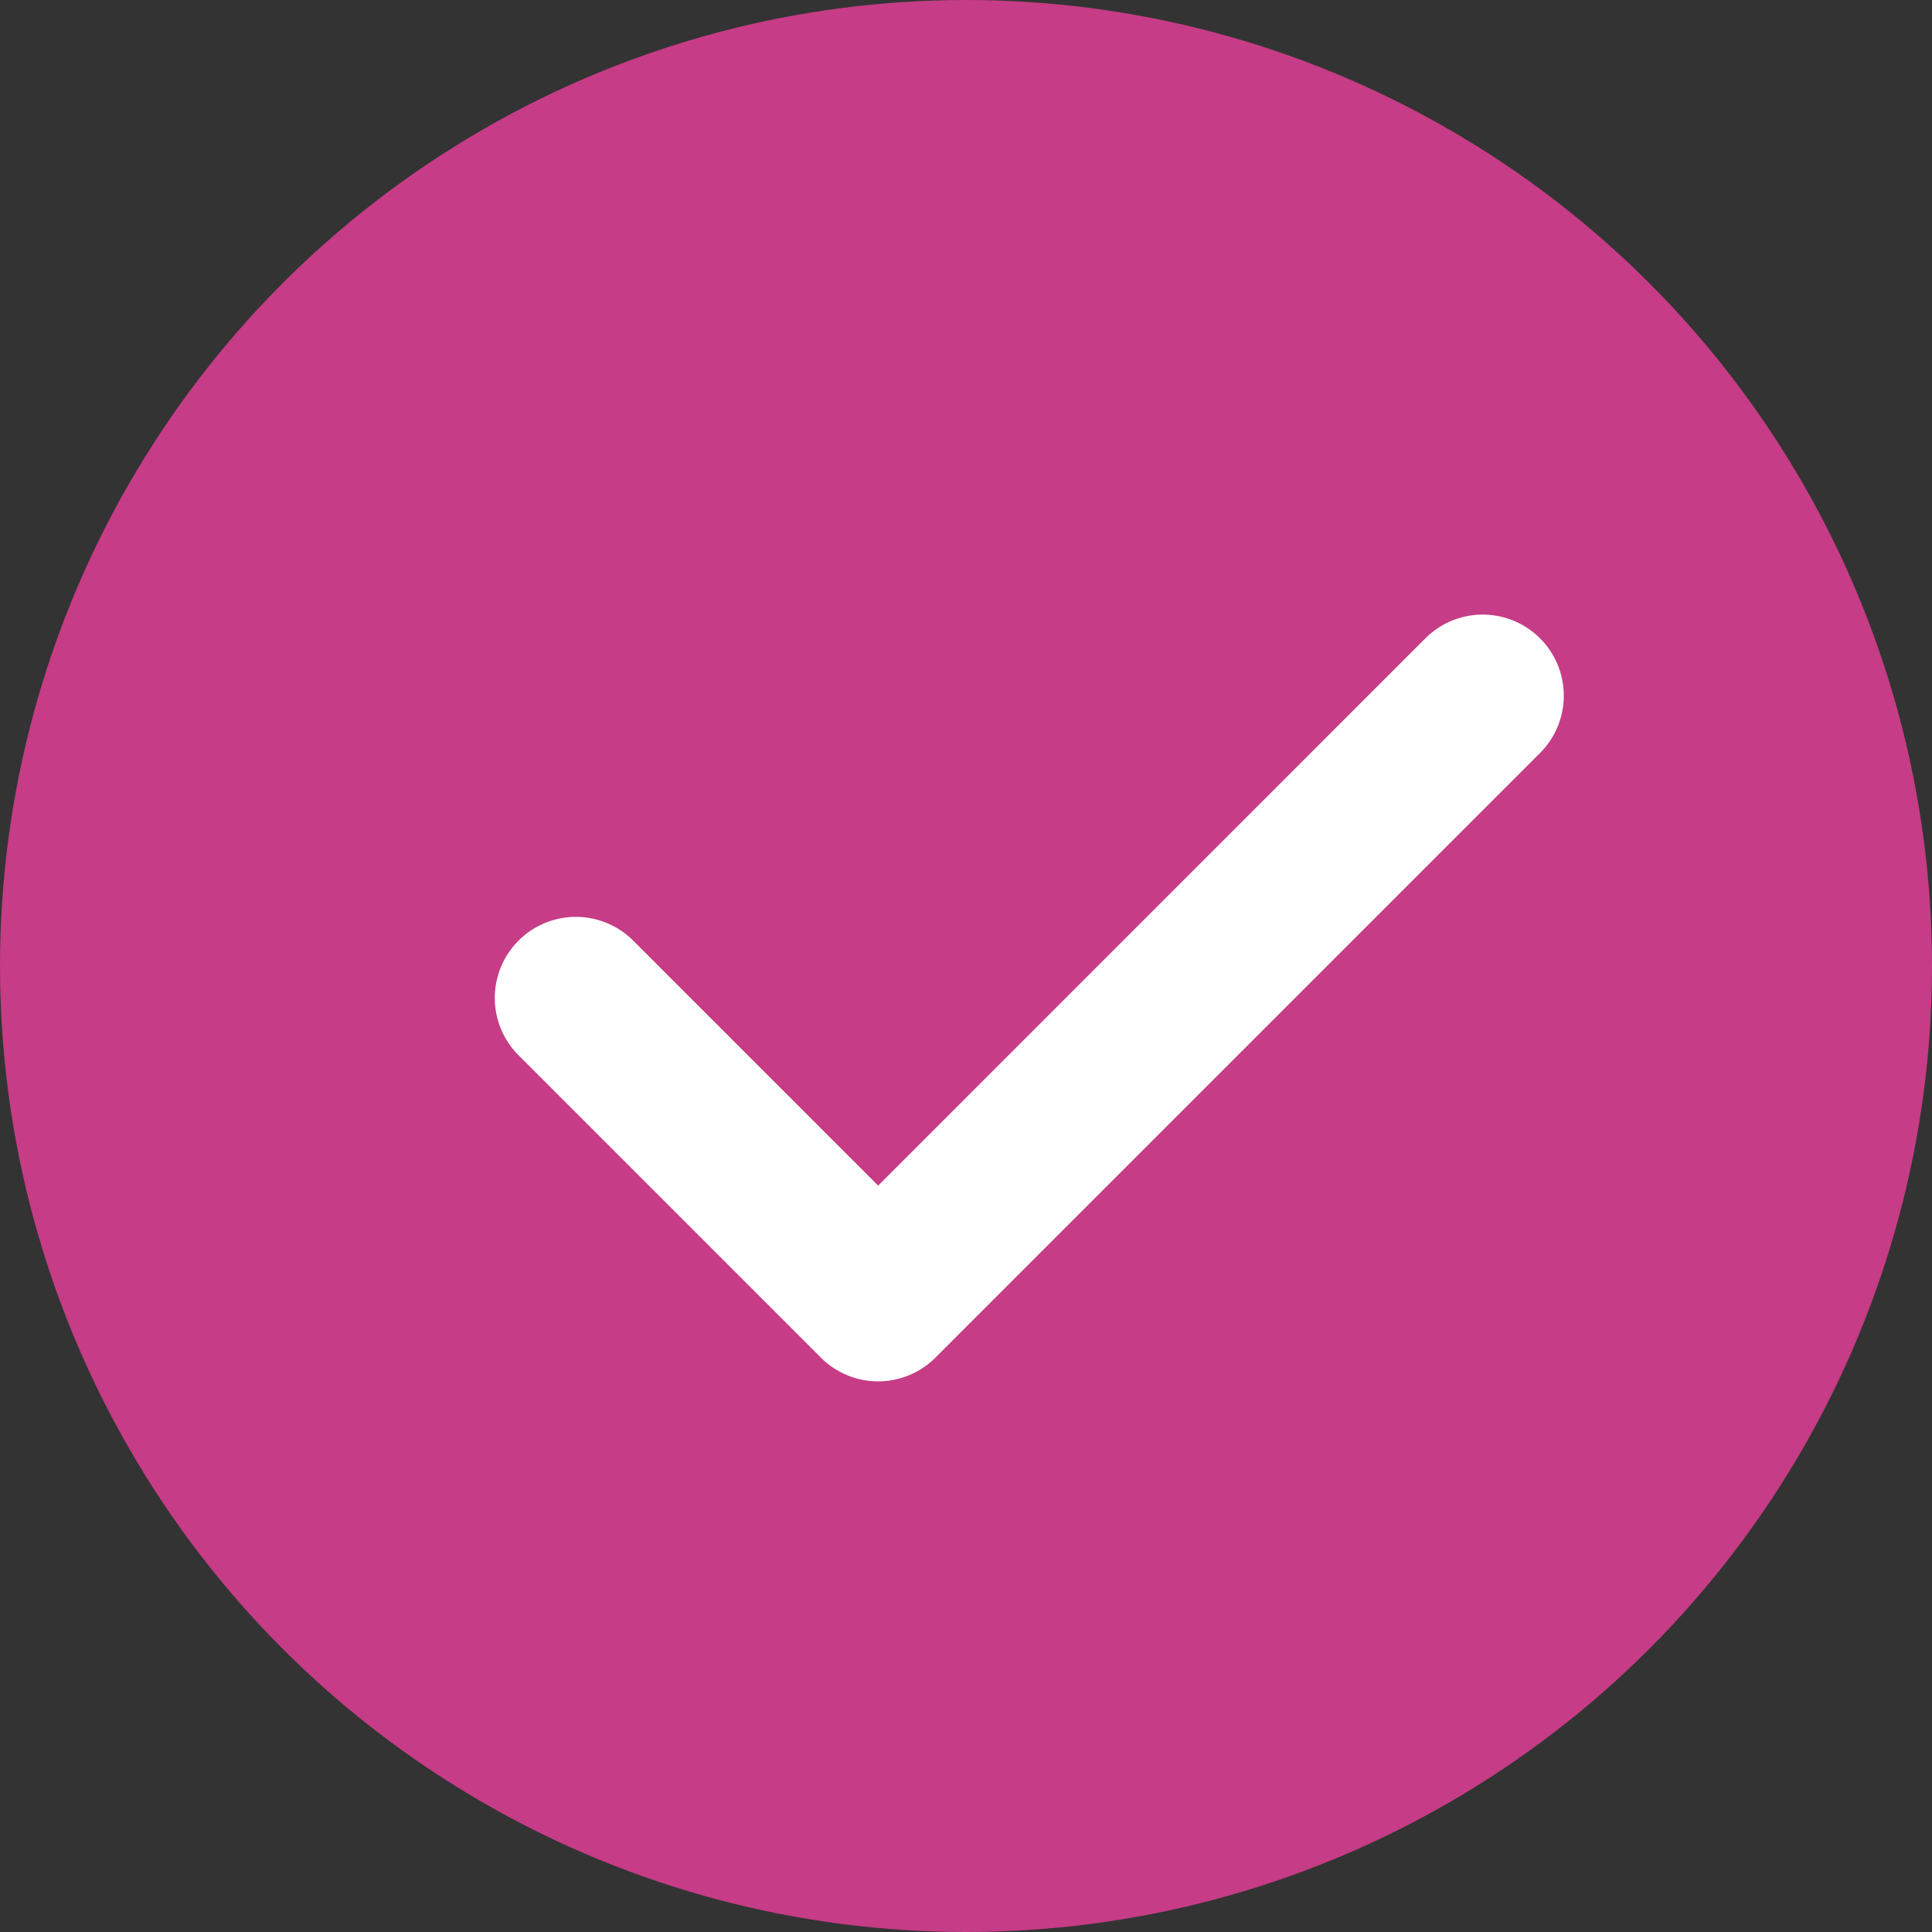
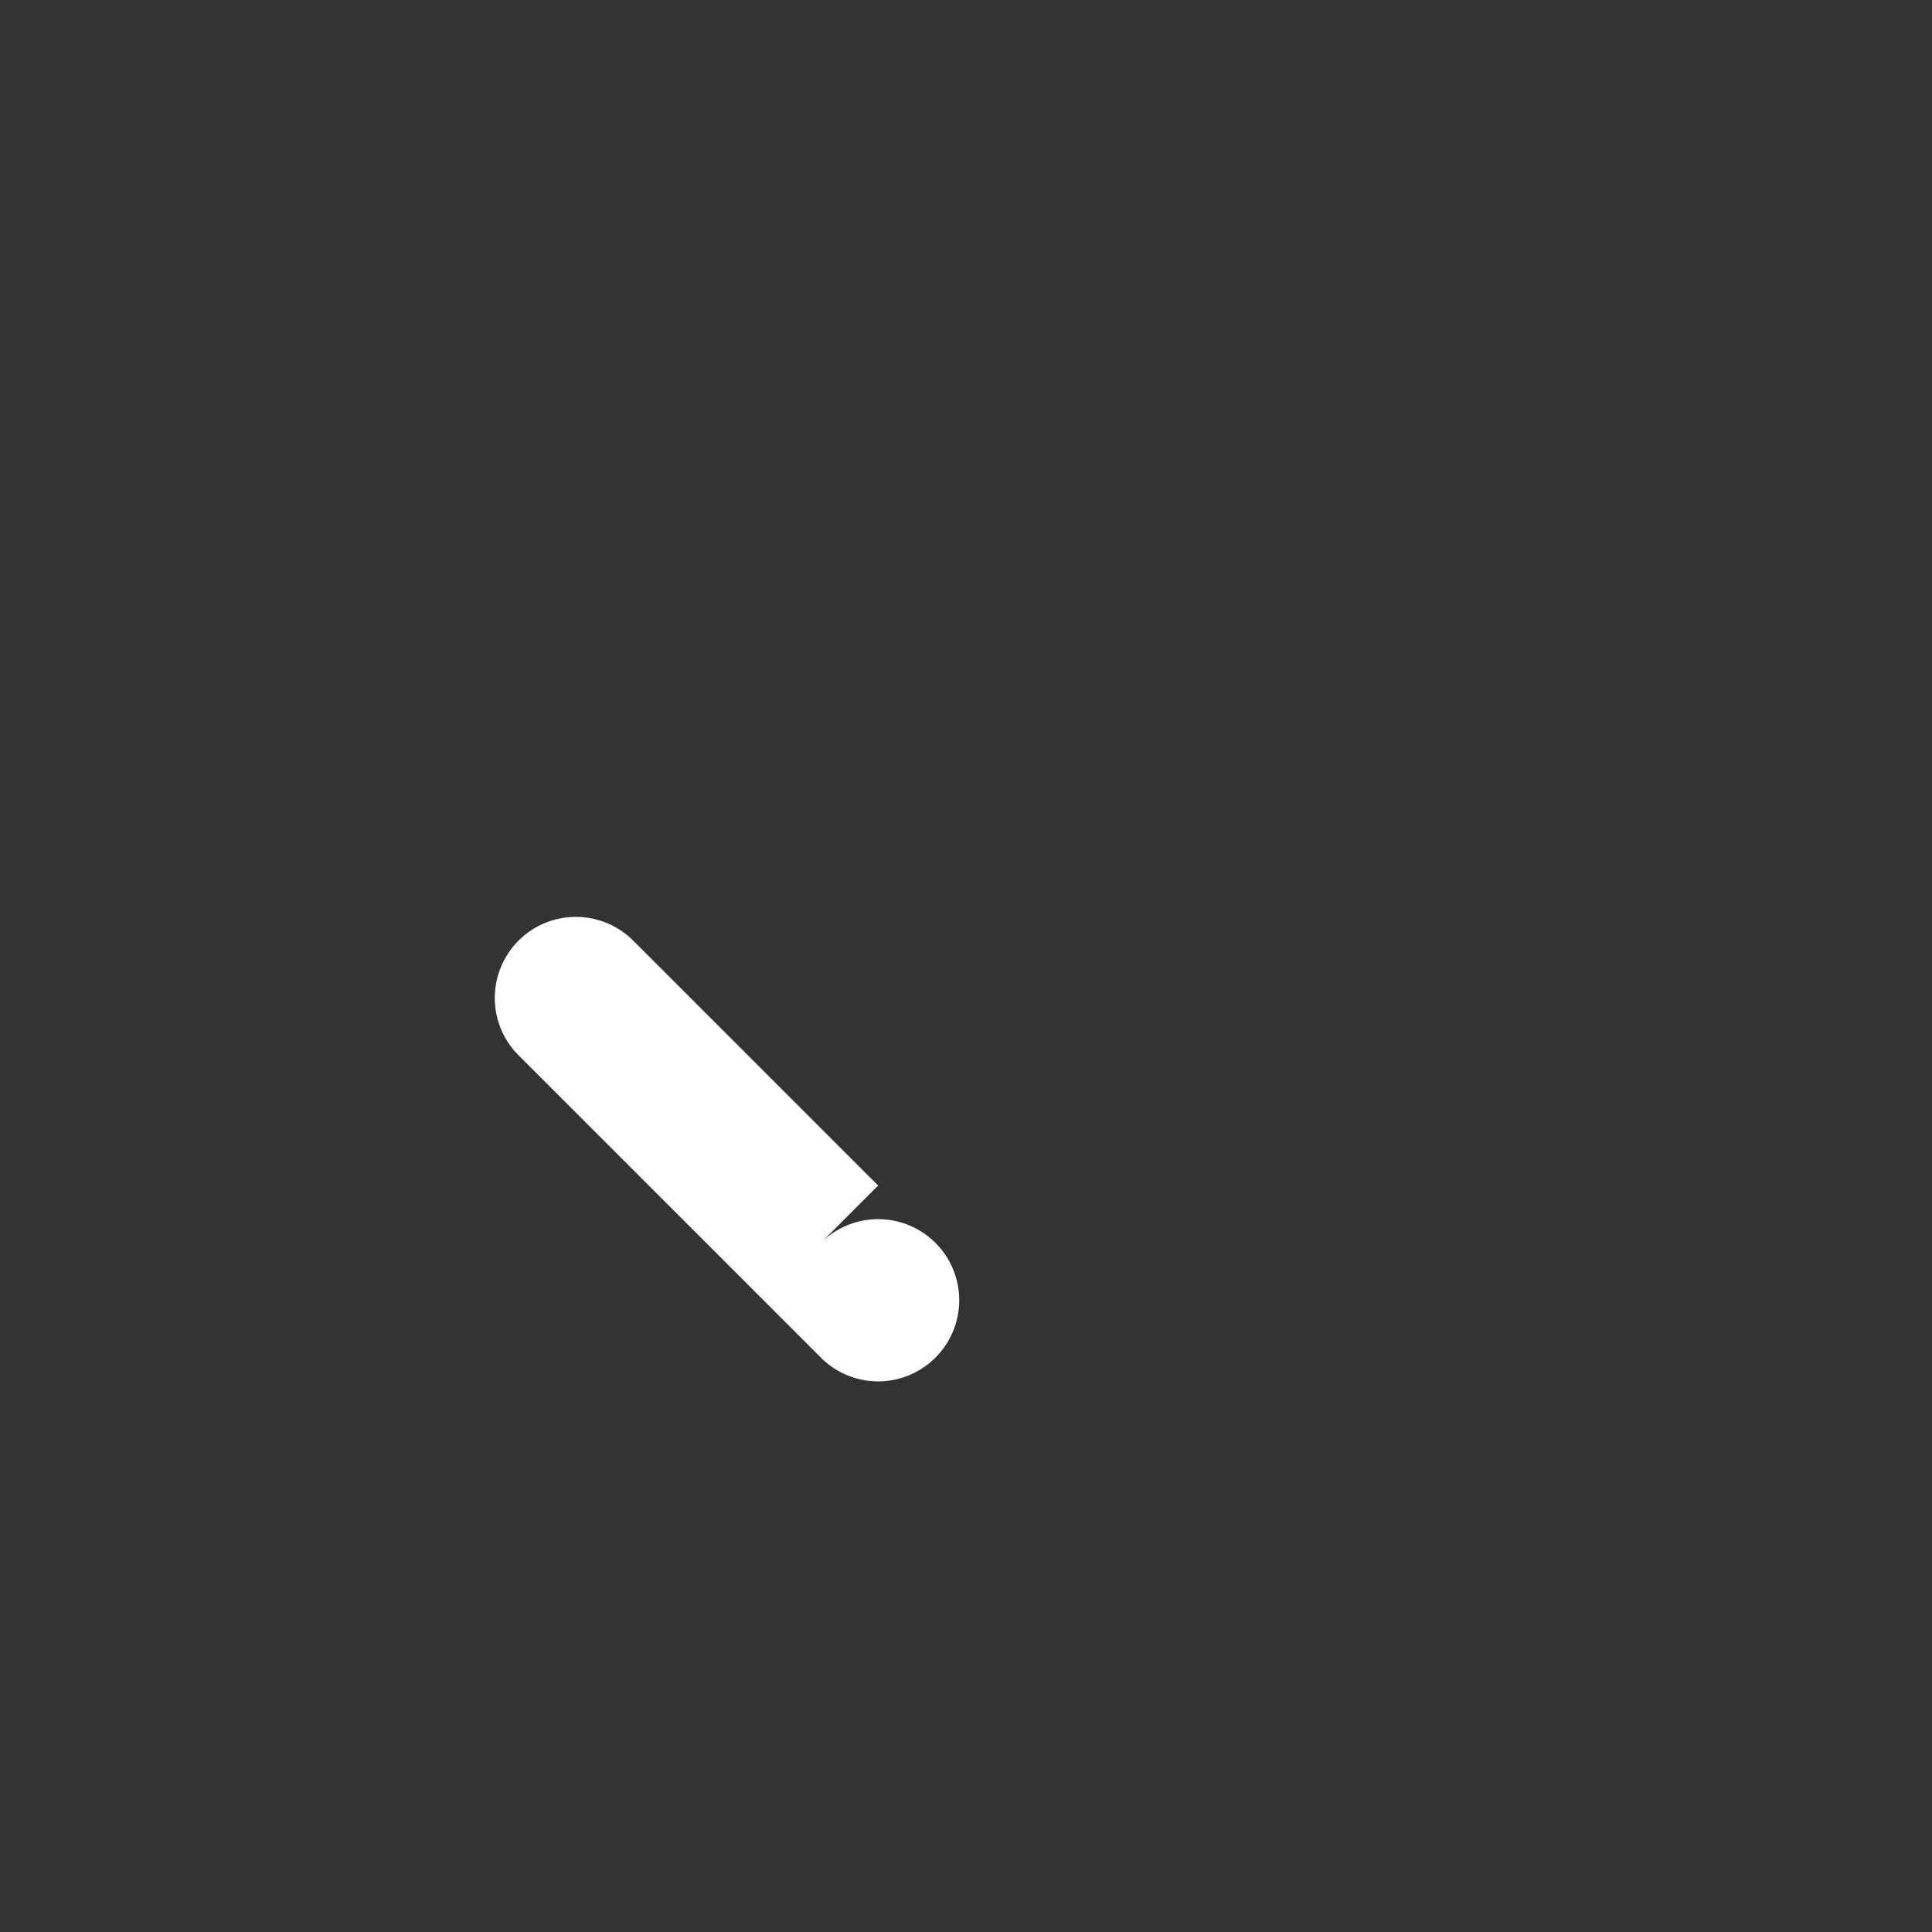
<svg xmlns="http://www.w3.org/2000/svg" width="138.522" height="138.522" viewBox="0 0 138.522 138.522">
  <rect x="0" y="0" width="138.522" height="138.522" fill="#333333" stroke="none" />
  <g id="Grupo_52" data-name="Grupo 52" transform="translate(-404 -3166.276)">
-     <circle id="Elipse_21" data-name="Elipse 21" cx="69.261" cy="69.261" r="69.261" transform="translate(404 3166.276)" fill="#c63c86" />
-     <path id="Trazado_473" data-name="Trazado 473" d="M192.732,121.049,153.5,160.285l-17.563-17.563a5.813,5.813,0,0,0-8.221,8.221l21.673,21.673a5.805,5.805,0,0,0,8.221,0l43.346-43.346a5.813,5.813,0,1,0-8.221-8.221Z" transform="translate(313.463 3090.996)" fill="#fff" />
+     <path id="Trazado_473" data-name="Trazado 473" d="M192.732,121.049,153.5,160.285l-17.563-17.563a5.813,5.813,0,0,0-8.221,8.221l21.673,21.673a5.805,5.805,0,0,0,8.221,0a5.813,5.813,0,1,0-8.221-8.221Z" transform="translate(313.463 3090.996)" fill="#fff" />
  </g>
</svg>